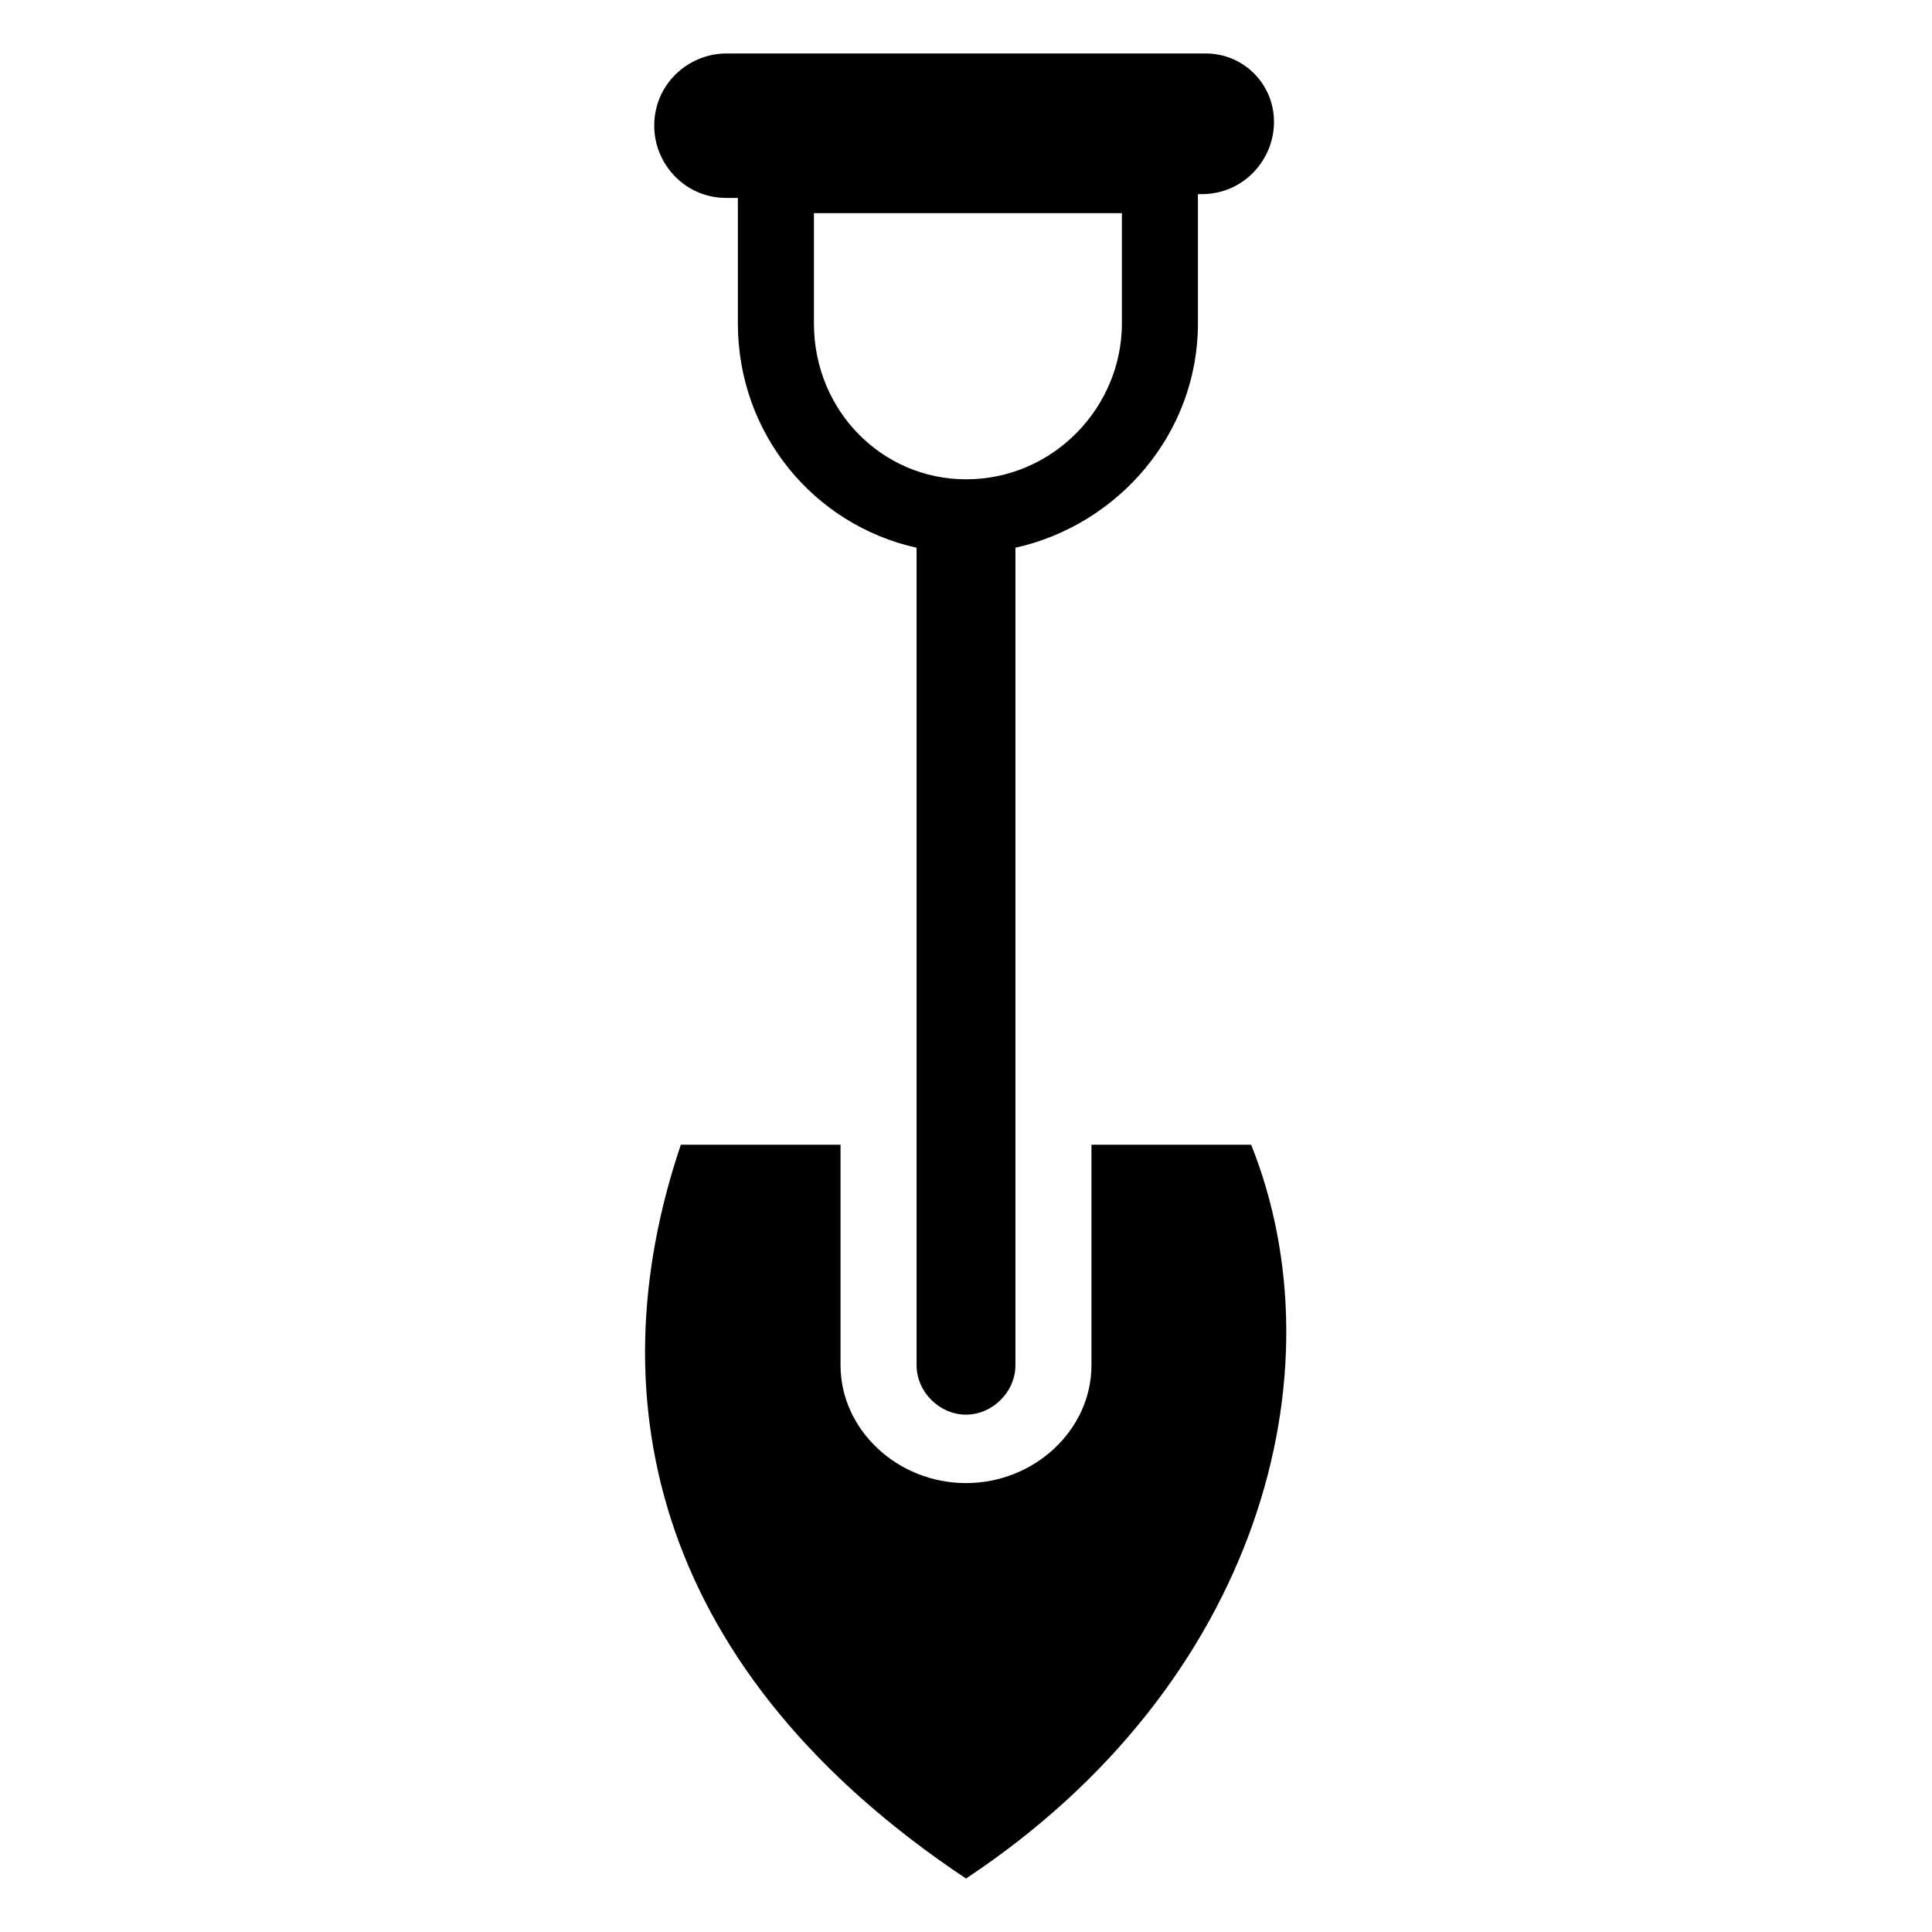
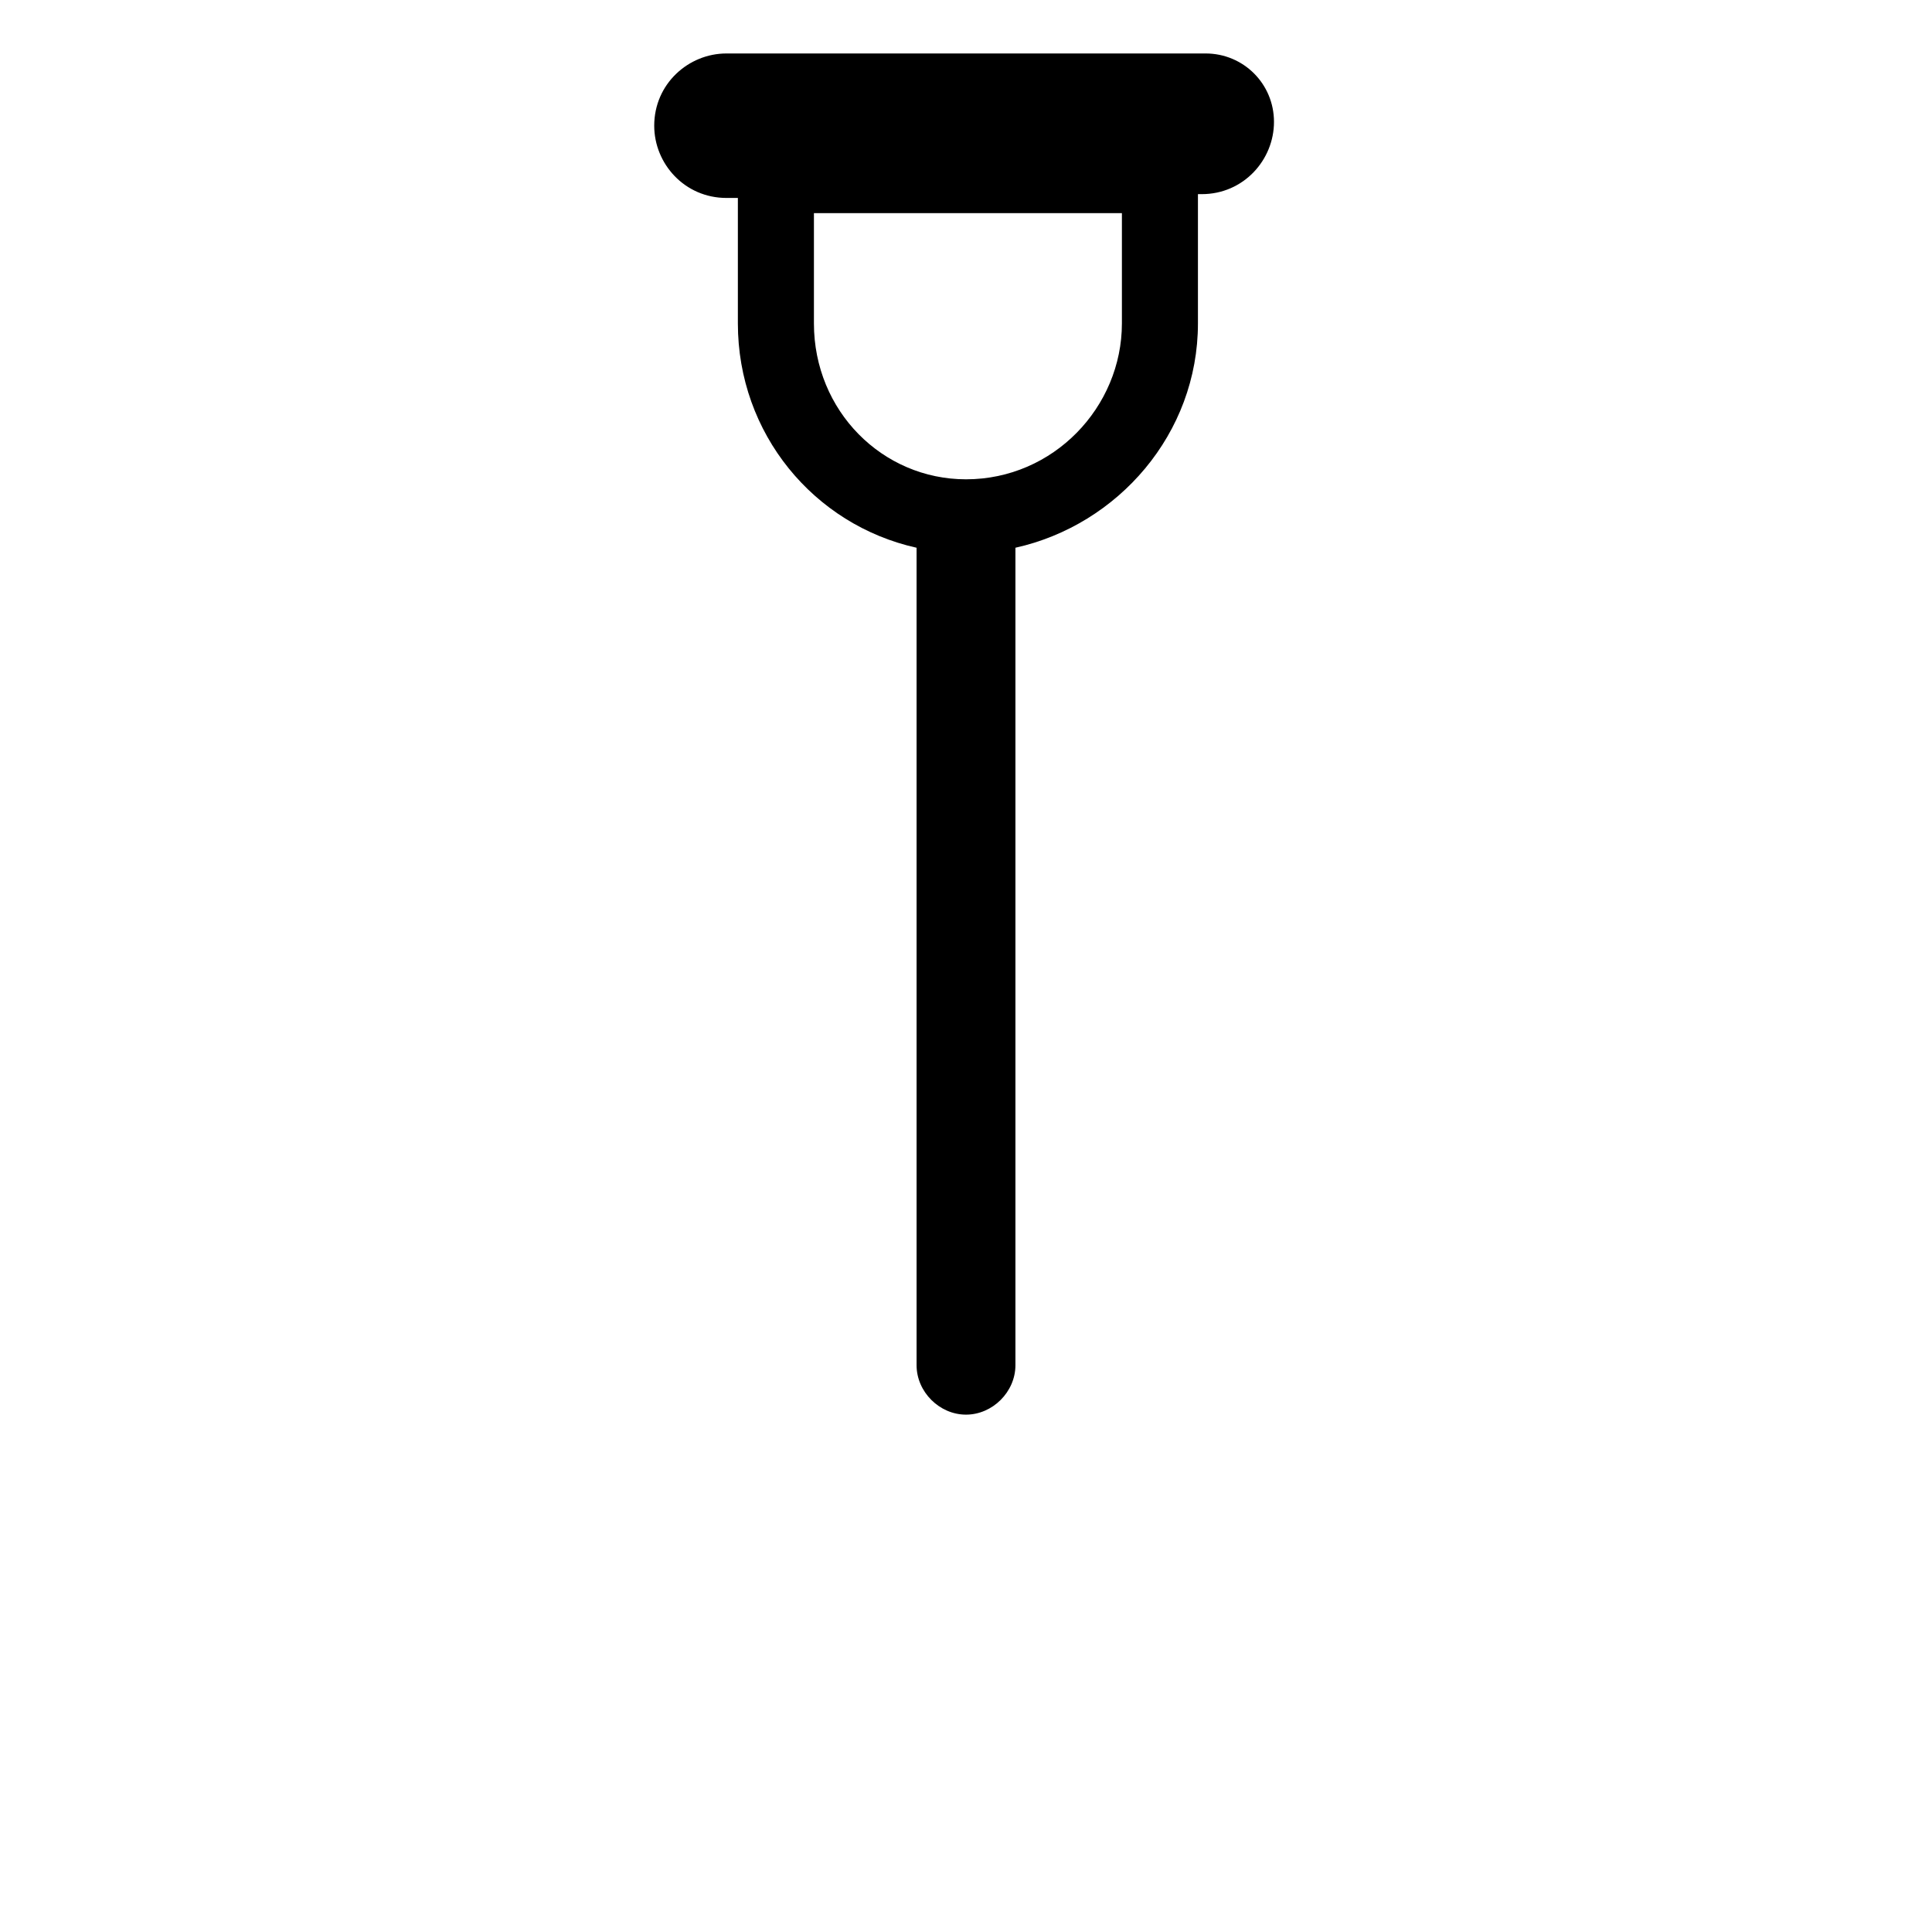
<svg xmlns="http://www.w3.org/2000/svg" fill="#000000" width="800px" height="800px" version="1.1" viewBox="144 144 512 512">
  <g>
-     <path d="m400 641.83c-81.617-54.41-98.746-125.95-75.57-194.47h42.32v58.441c0 17.129 15.113 31.234 33.25 31.234s33.25-14.105 33.25-31.234v-58.441h42.32c24.184 60.453 2.016 143.08-75.57 194.47z" />
    <path d="m463.48 158.17h-126.96c-10.078 0-19.145 8.062-19.145 19.145 0 10.078 8.062 19.145 19.145 19.145h3.023v33.25c0 29.223 20.152 53.402 47.359 59.449v1.008 215.63c0 7.055 6.047 13.098 13.098 13.098 7.055 0 13.098-6.047 13.098-13.098v-216.64c27.207-6.047 48.367-30.23 48.367-59.449v-34.258h1.008c11.082 0 19.145-9.07 19.145-19.145 0-10.078-8.062-18.137-18.141-18.137zm-22.164 71.539c0 22.168-18.137 41.312-41.312 41.312-22.168 0-40.305-18.137-40.305-41.312v-29.223h81.617z" />
  </g>
</svg>